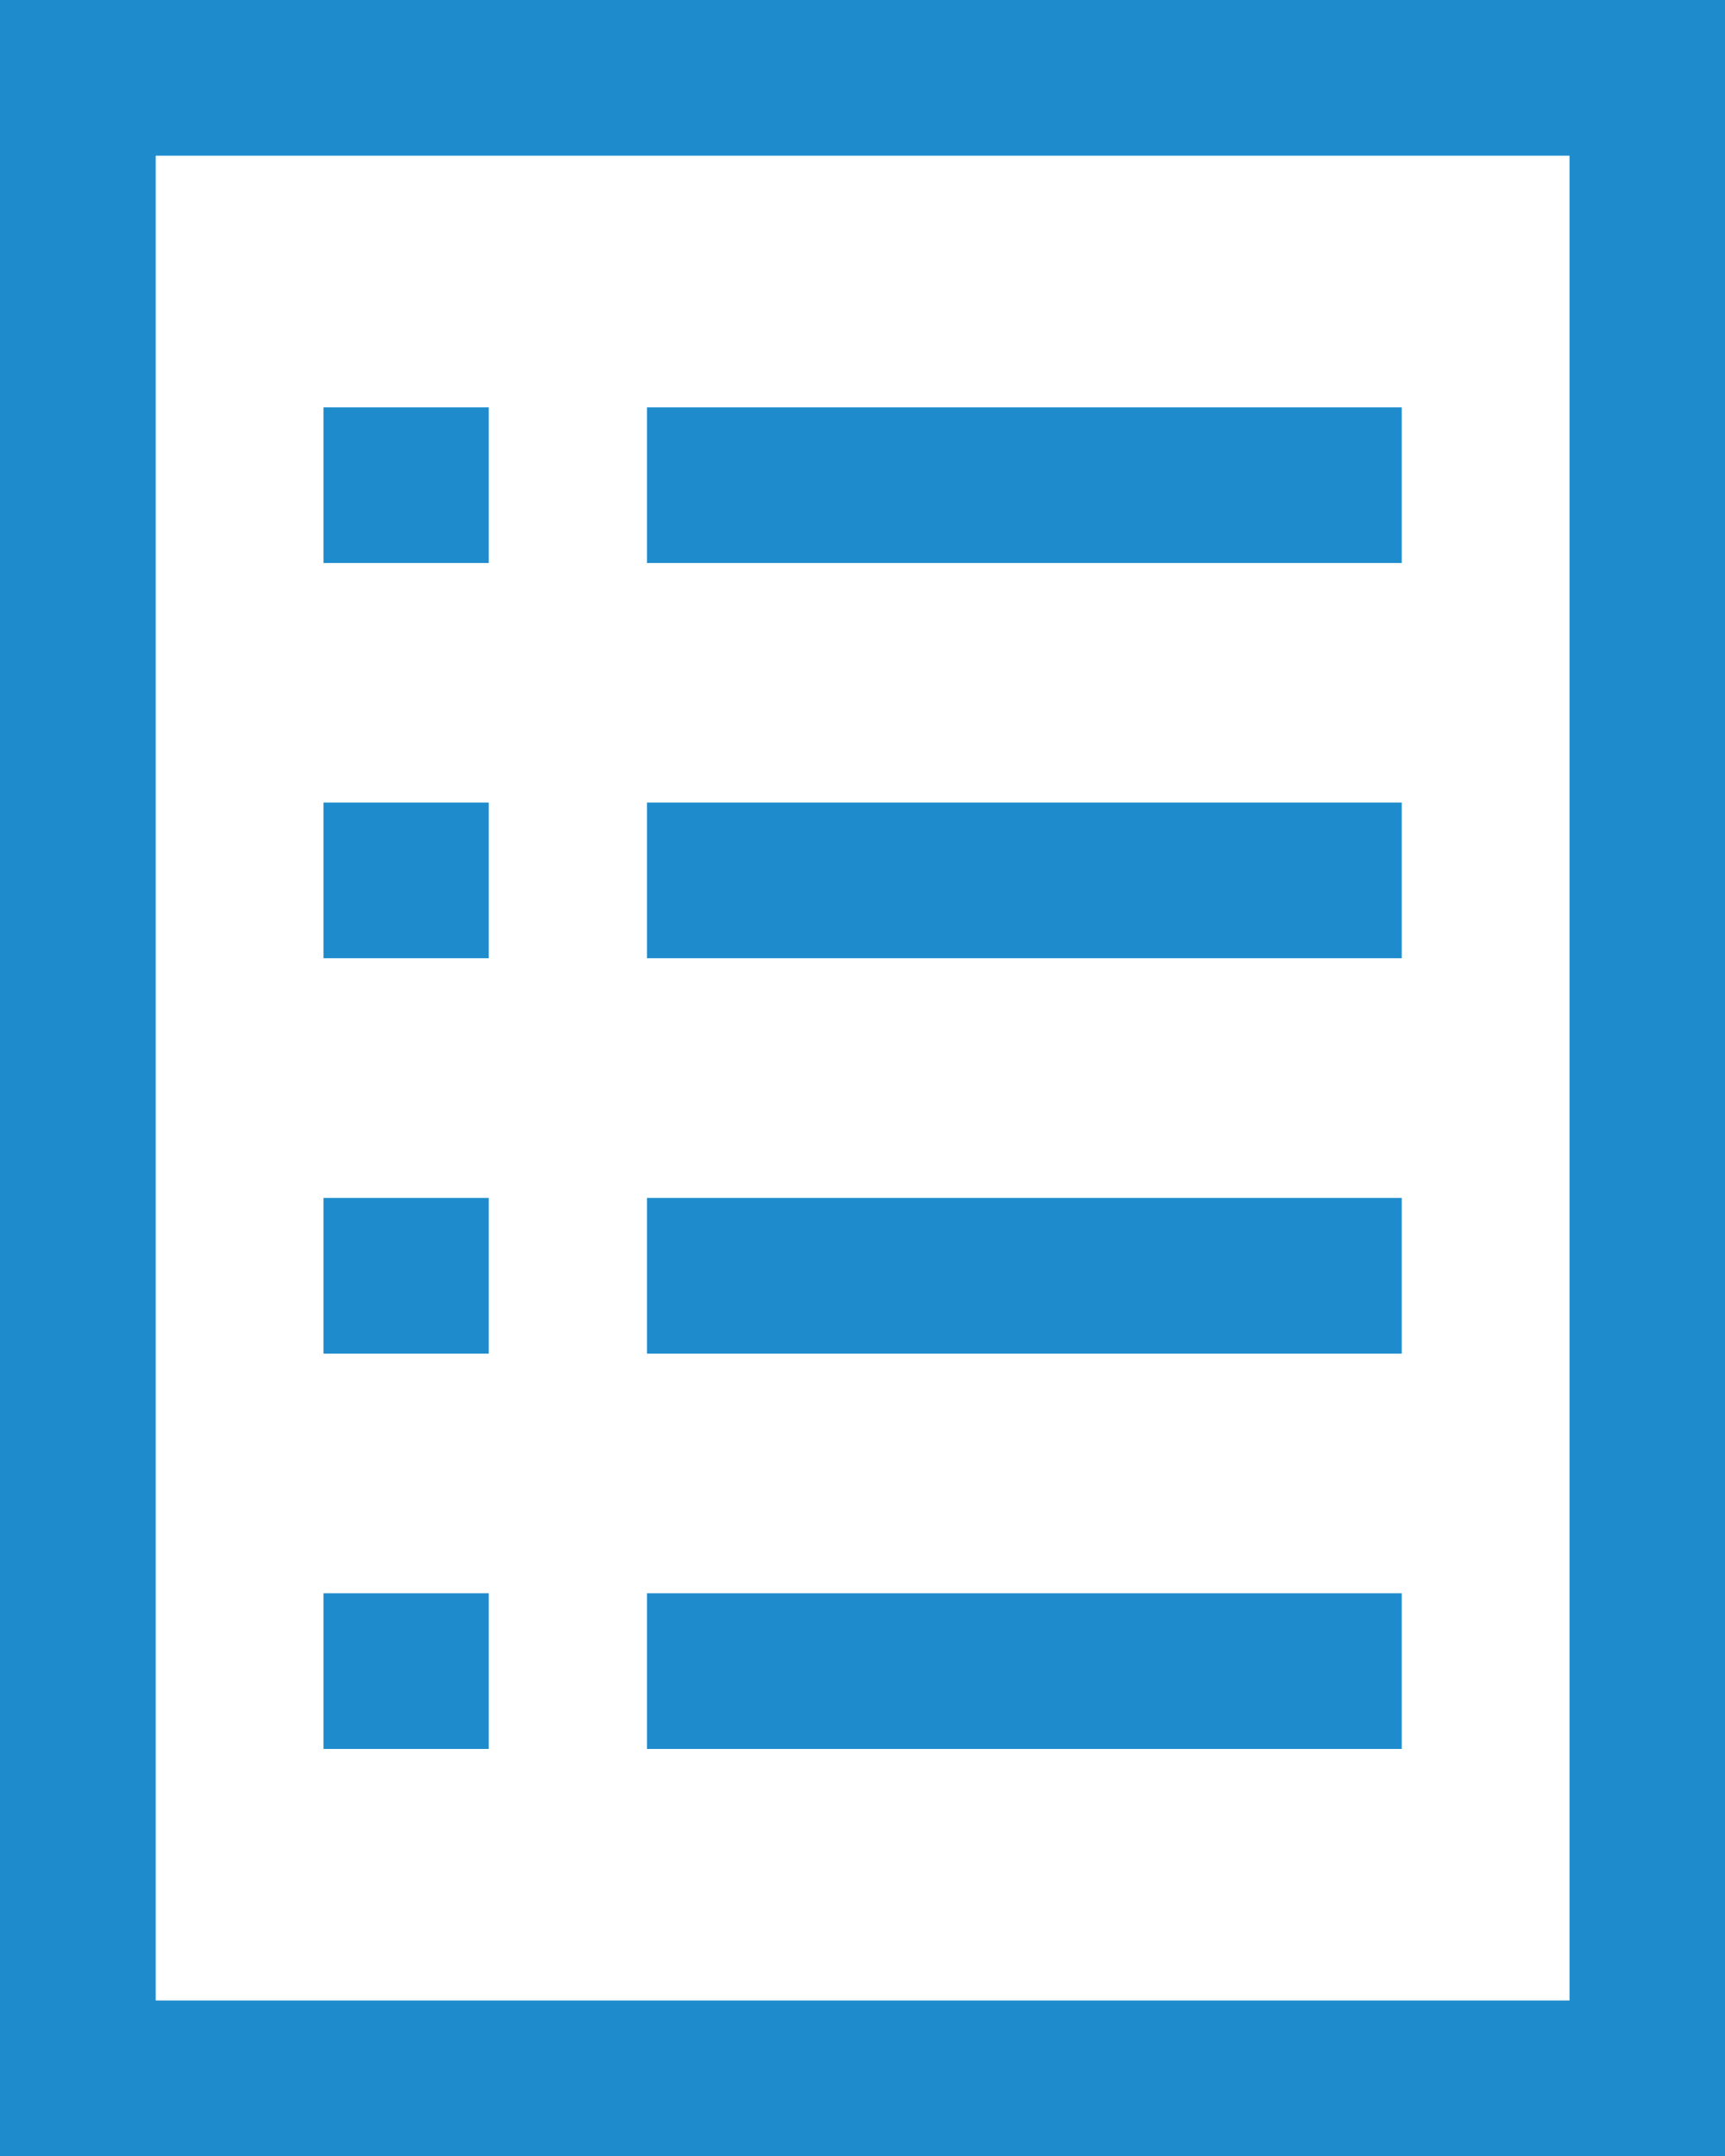
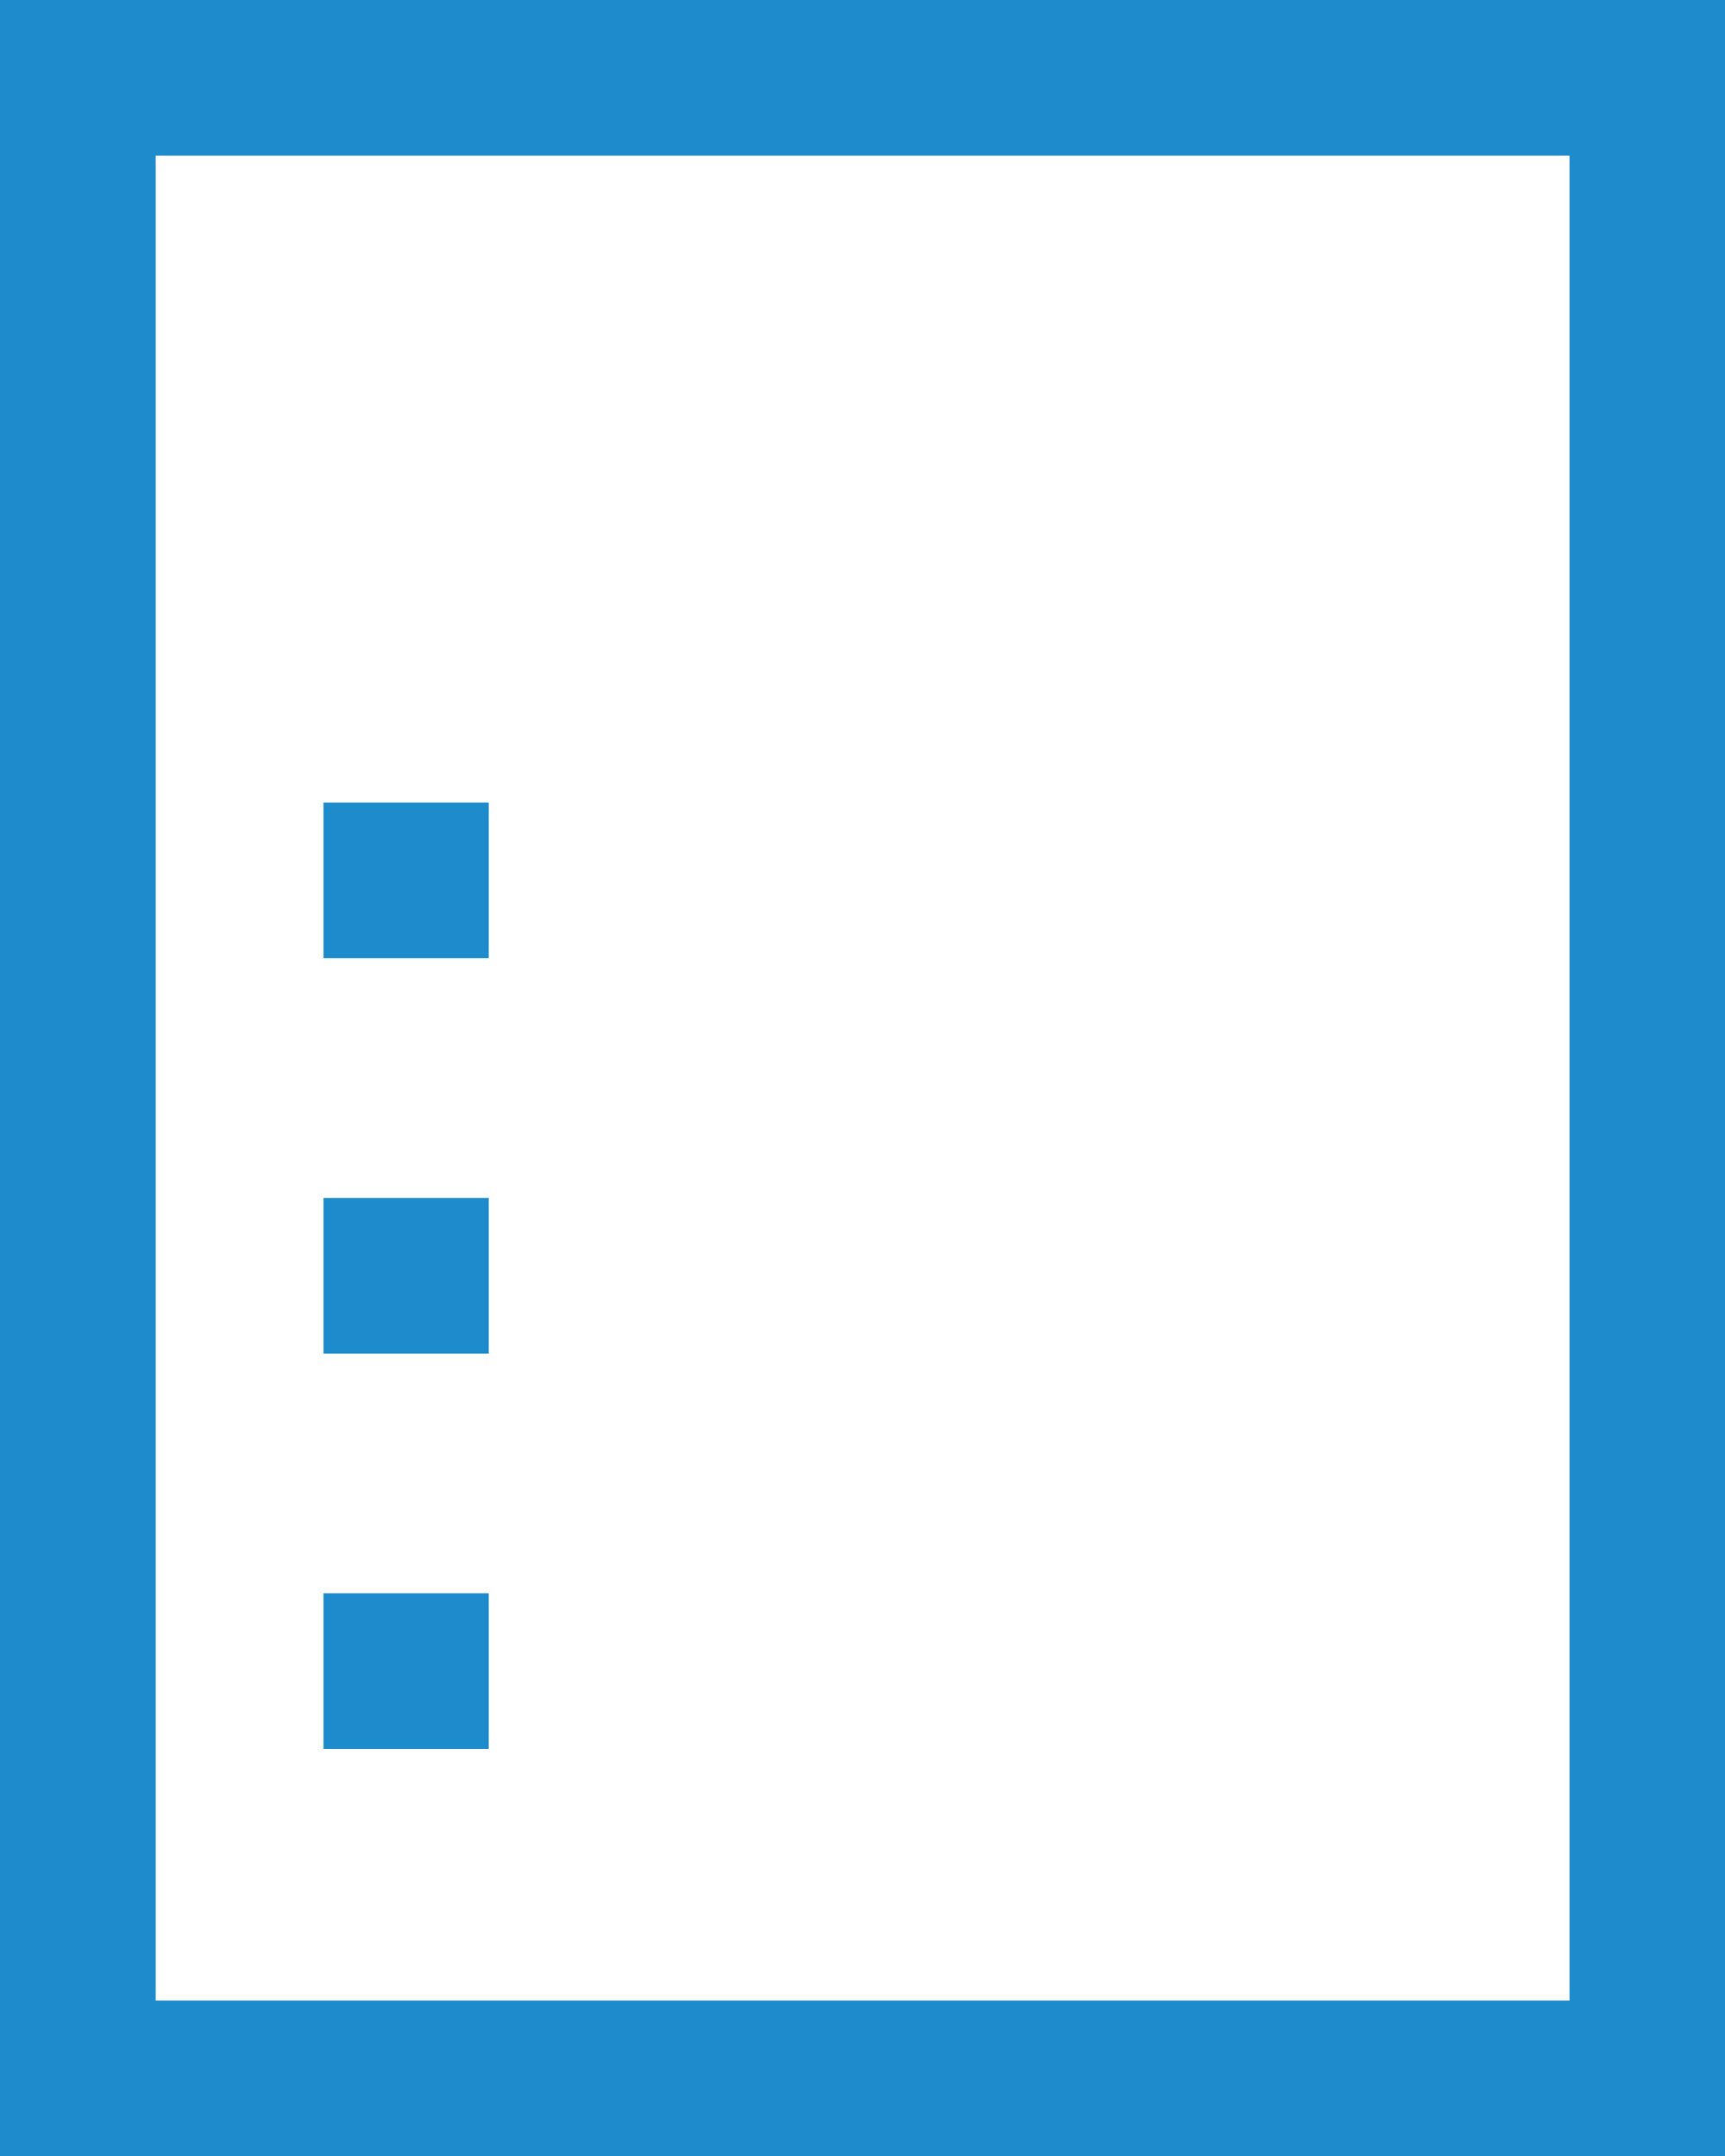
<svg xmlns="http://www.w3.org/2000/svg" version="1.1" id="Layer_1" x="0px" y="0px" width="15.998px" height="20px" viewBox="0 0 15.998 20" enable-background="new 0 0 15.998 20" xml:space="preserve">
  <g>
    <g>
      <path fill="#1E8CCC" d="M14.556,1.444v17.111H1.444V1.444H14.556 M16,0H0v20h16V0L16,0z" />
    </g>
    <g>
      <g>
-         <rect x="6" y="3.778" fill="#1E8CCC" width="7" height="1.444" />
-       </g>
+         </g>
      <g>
        <rect x="3" y="7.444" fill="#1E8CCC" width="1.533" height="1.444" />
      </g>
      <g>
        <rect x="3" y="11.111" fill="#1E8CCC" width="1.533" height="1.444" />
      </g>
      <g>
-         <rect x="3" y="3.778" fill="#1E8CCC" width="1.533" height="1.444" />
-       </g>
+         </g>
      <g>
        <rect x="3" y="14.778" fill="#1E8CCC" width="1.533" height="1.444" />
      </g>
      <g>
-         <rect x="6" y="7.444" fill="#1E8CCC" width="7" height="1.444" />
-       </g>
+         </g>
      <g>
-         <rect x="6" y="11.111" fill="#1E8CCC" width="7" height="1.444" />
-       </g>
+         </g>
      <g>
-         <rect x="6" y="14.778" fill="#1E8CCC" width="7" height="1.444" />
-       </g>
+         </g>
    </g>
  </g>
</svg>